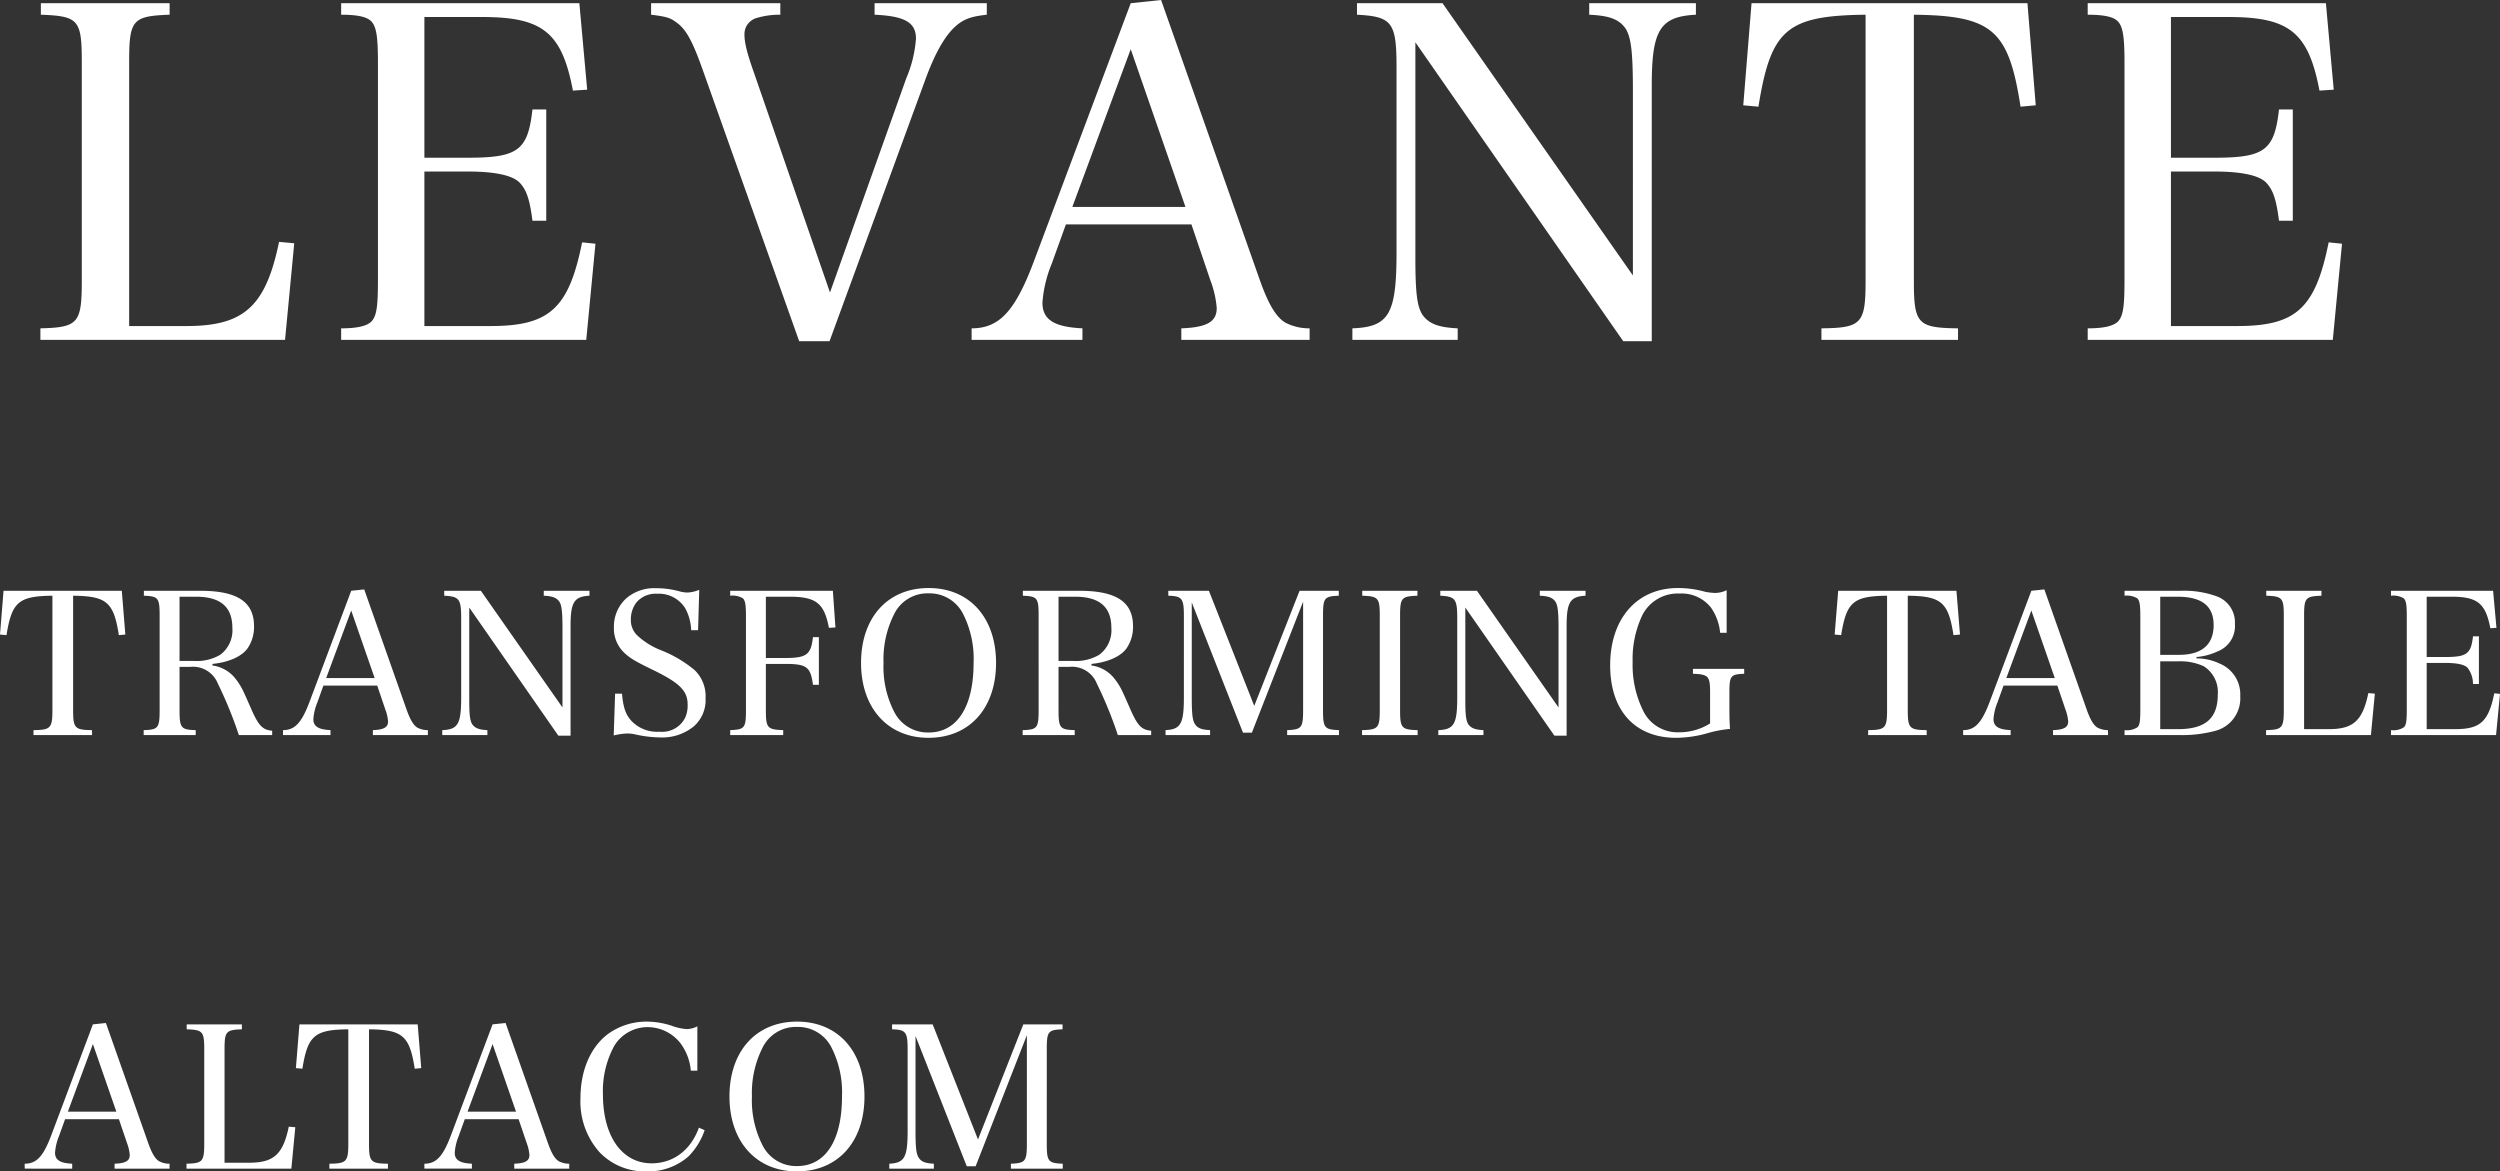
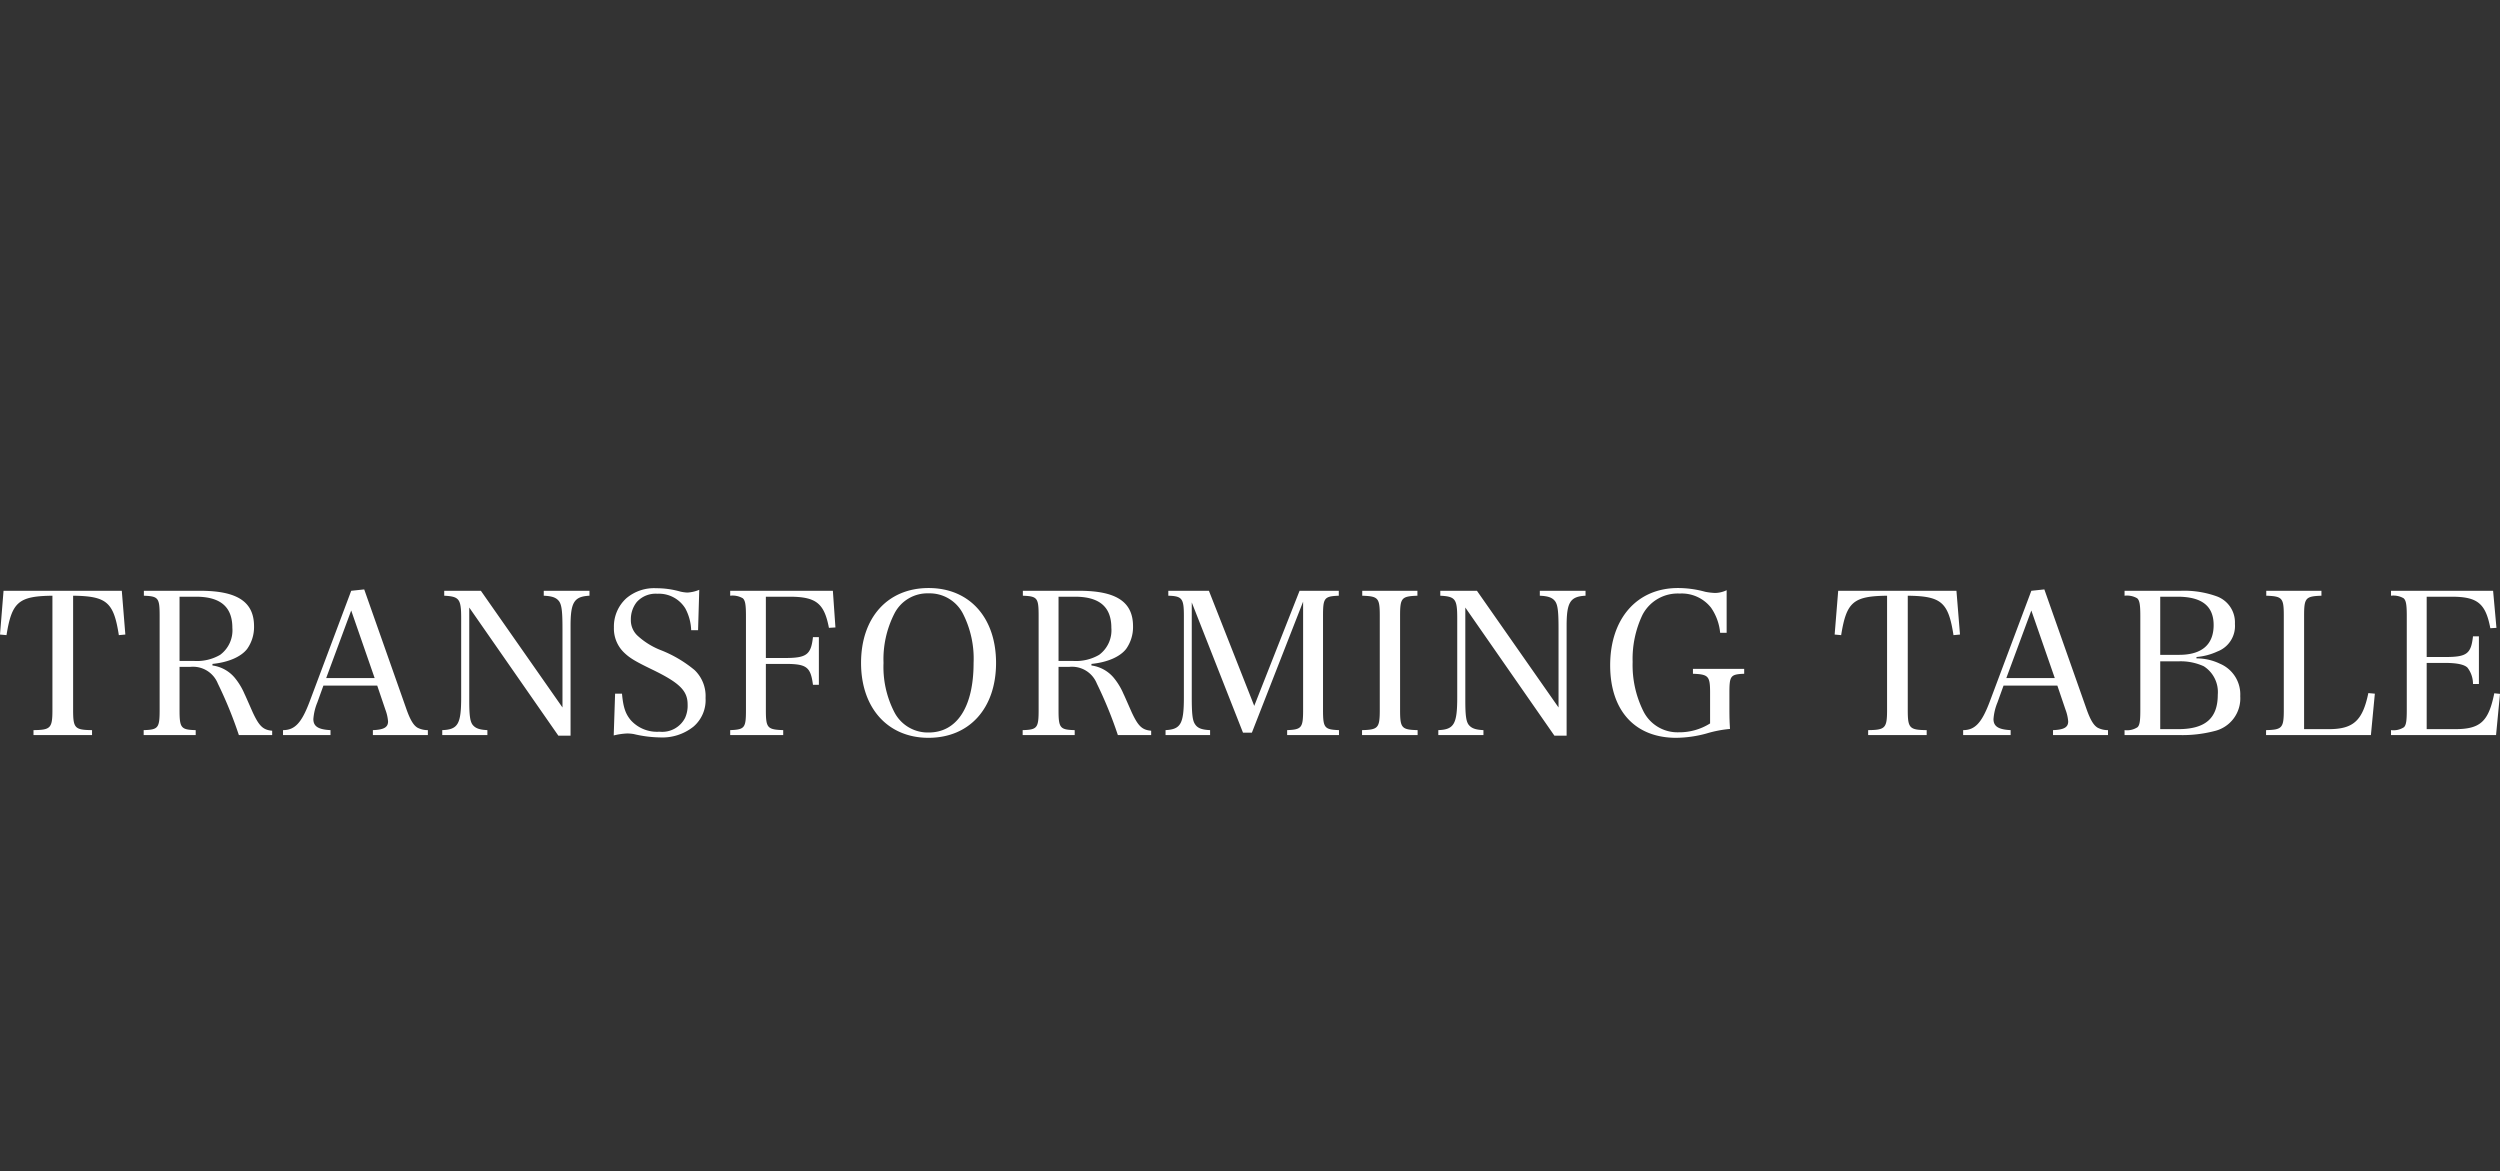
<svg xmlns="http://www.w3.org/2000/svg" width="380.55" height="178.31" viewBox="0 0 380.55 178.31">
  <rect x="0" y="0" width="380.55" height="178.31" fill="#333333" stroke="none" />
  <g id="グループ_14" data-name="グループ 14" transform="translate(-84.51 -456.24)">
-     <path id="パス_23" data-name="パス 23" d="M2.66,66.97H39.9l1.4-14.7-2.31-.21c-2.03,9.8-5.32,12.81-14.07,12.81H16.17V24.69c0-6.44.49-7,6.16-7.21V15.73H2.73v1.75c5.74.21,6.23.77,6.23,7.21V58.01c0,6.44-.56,7.07-6.3,7.21Zm45.78,0H85.75l1.4-14.63-2.03-.21c-2.03,10.08-4.97,12.74-13.93,12.74H61.11V41.35h6.58c4.13,0,6.79.56,7.91,1.68,1.05,1.12,1.54,2.52,1.96,5.81h2.1V31.9h-2.1c-.7,6.23-2.17,7.35-9.87,7.35H61.11V17.83h8.82c9.24,0,12.11,2.38,13.79,11.2l2.17-.14L84.7,15.73H48.44v1.75c2.31,0,3.78.28,4.48.91.84.77,1.12,2.17,1.12,6.3V58.01c0,3.92-.21,5.32-.98,6.16-.7.7-2.17,1.05-4.62,1.05Zm69.72.21h4.62l14.56-39.76q2.1-5.775,4.41-7.98c1.33-1.26,2.45-1.68,4.97-1.96V15.73H129.64v1.75c4.62.21,6.3,1.19,6.3,3.64a18.813,18.813,0,0,1-1.47,6.02L122.85,59.76,111.3,26.37c-1.12-3.15-1.47-4.69-1.47-5.88a2.544,2.544,0,0,1,1.89-2.52,12.16,12.16,0,0,1,3.57-.49V15.73H95.62v1.75c2.31.28,2.94.49,3.78,1.12,1.54,1.05,2.52,2.87,4.13,7.42Zm40.6-17.78h19.11l2.87,8.47a15.185,15.185,0,0,1,.98,4.27c0,2.1-1.54,2.94-5.39,3.08v1.75h19.53V65.22a7.886,7.886,0,0,1-3.64-.84c-1.47-.84-2.66-2.87-3.99-6.65L173.25,15.24l-4.62.49L153.79,55.28c-2.8,7.35-5.18,9.94-9.38,9.94v1.75h16.87V65.22c-4.34-.21-6.09-1.33-6.09-3.92a19.076,19.076,0,0,1,1.4-5.88Zm18.2-2.66H159.74l8.89-24.01Zm35-25.06,31.64,45.5h4.34V28.26c0-8.47,1.26-10.5,6.72-10.78V15.73H238.42v1.75c3.08.14,4.55.7,5.53,2.1.84,1.33,1.12,3.5,1.12,9.52V57.17L216.09,15.73H203.07v1.75c5.39.28,6.02,1.19,6.02,8.05V53.6c0,9.45-1.12,11.41-6.72,11.62v1.75H218.4V65.22c-2.94-.14-4.41-.7-5.39-2.1-.77-1.26-1.05-3.22-1.05-8.47Zm75.88-4.2c11.97.14,14.42,2.31,16.24,14l2.31-.21-1.26-15.54h-42l-1.26,15.54,2.31.21c1.89-11.76,4.27-13.86,16.31-14V58.01c0,6.51-.63,7.14-6.72,7.21v1.75h20.79V65.22c-6.16-.07-6.72-.7-6.72-7.21ZM314.3,66.97h37.31l1.4-14.63-2.03-.21c-2.03,10.08-4.97,12.74-13.93,12.74H326.97V41.35h6.58c4.13,0,6.79.56,7.91,1.68,1.05,1.12,1.54,2.52,1.96,5.81h2.1V31.9h-2.1c-.7,6.23-2.17,7.35-9.87,7.35h-6.58V17.83h8.82c9.24,0,12.11,2.38,13.79,11.2l2.17-.14-1.19-13.16H314.3v1.75c2.31,0,3.78.28,4.48.91.84.77,1.12,2.17,1.12,6.3V58.01c0,3.92-.21,5.32-.98,6.16-.7.7-2.17,1.05-4.62,1.05Z" transform="translate(88 441)" fill="#fff" />
    <path id="パス_22" data-name="パス 22" d="M11.64,7.92c5.13.06,6.18.99,6.96,6l.99-.09-.54-6.66h-18L.51,13.83l.99.09c.81-5.04,1.83-5.94,6.99-6V25.29c0,2.79-.27,3.06-2.88,3.09v.75h8.91v-.75c-2.64-.03-2.88-.3-2.88-3.09Zm16.2,10.83h1.65a4.067,4.067,0,0,1,4.17,2.52,63.272,63.272,0,0,1,3.21,7.86h5.07v-.66c-1.38-.12-1.98-.69-2.97-2.82-1.11-2.52-1.11-2.52-1.23-2.76a10.089,10.089,0,0,0-1.53-2.52,5.362,5.362,0,0,0-3.36-1.83V18.3c2.43-.24,4.35-1.08,5.28-2.28a5.75,5.75,0,0,0,1.05-3.45c0-3.72-2.55-5.4-8.19-5.4H22.41v.75c2.22.09,2.4.33,2.4,3.09V25.32c0,2.73-.21,3-2.43,3.06v.75H30.3v-.75c-2.25-.06-2.46-.33-2.46-3.06Zm0-.9V8.07h2.49c3.75,0,5.55,1.56,5.55,4.74a4.637,4.637,0,0,1-1.86,4.11,7.033,7.033,0,0,1-3.93.93Zm21.9,3.75h8.19l1.23,3.63a6.508,6.508,0,0,1,.42,1.83c0,.9-.66,1.26-2.31,1.32v.75h8.37v-.75a3.38,3.38,0,0,1-1.56-.36c-.63-.36-1.14-1.23-1.71-2.85L55.95,6.96l-1.98.21L47.61,24.12c-1.2,3.15-2.22,4.26-4.02,4.26v.75h7.23v-.75c-1.86-.09-2.61-.57-2.61-1.68a8.175,8.175,0,0,1,.6-2.52Zm7.8-1.14H50.16l3.81-10.29ZM71.94,9.72,85.5,29.22h1.86V12.54c0-3.63.54-4.5,2.88-4.62V7.17H83.28v.75c1.32.06,1.95.3,2.37.9.36.57.48,1.5.48,4.08V24.93L73.71,7.17H68.13v.75c2.31.12,2.58.51,2.58,3.45V23.4c0,4.05-.48,4.89-2.88,4.98v.75H74.7v-.75c-1.26-.06-1.89-.3-2.31-.9-.33-.54-.45-1.38-.45-3.63ZM93.93,29.19a10.236,10.236,0,0,1,2.04-.3,6.124,6.124,0,0,1,1.02.09,18.279,18.279,0,0,0,3.96.51,7.585,7.585,0,0,0,5.13-1.65,5.31,5.31,0,0,0,1.83-4.35,5.474,5.474,0,0,0-1.68-4.26,18.755,18.755,0,0,0-5.07-3,11.294,11.294,0,0,1-3.63-2.25,3.213,3.213,0,0,1-.99-2.46,4.192,4.192,0,0,1,.9-2.64,3.856,3.856,0,0,1,3.12-1.26,4.722,4.722,0,0,1,4.26,2.22,7.5,7.5,0,0,1,.9,3.33h1.05l.18-6.15a5.451,5.451,0,0,1-1.8.42,5.727,5.727,0,0,1-1.08-.15,13.146,13.146,0,0,0-3.66-.51,6.51,6.51,0,0,0-4.56,1.53,5.8,5.8,0,0,0-1.89,4.44,5.066,5.066,0,0,0,1.44,3.72c.9.9,1.74,1.41,4.41,2.7,4.14,2.01,5.37,3.21,5.37,5.31a4.5,4.5,0,0,1-.39,2.04,3.912,3.912,0,0,1-3.9,2.1,5.369,5.369,0,0,1-4.35-1.74c-.84-.99-1.17-2.04-1.35-4.05H94.14ZM117.09,18.3h2.94c3.27,0,3.87.45,4.23,3.18h.9V14.22h-.9c-.3,2.67-.96,3.18-4.23,3.18h-2.94V8.07h3.57c4.08,0,5.31.99,6.03,4.74l.99-.06-.39-5.58H111.66v.75a3.087,3.087,0,0,1,1.92.39c.36.33.48.93.48,2.7V25.29c0,2.76-.18,3-2.4,3.09v.75h8.07v-.75c-2.43-.09-2.64-.33-2.64-3.09Zm14.49-.15c0,6.87,4.08,11.4,10.26,11.4,6.24,0,10.29-4.5,10.29-11.4s-4.05-11.4-10.26-11.4C135.63,6.75,131.58,11.25,131.58,18.15Zm3.42,0a15.264,15.264,0,0,1,1.62-7.44,5.641,5.641,0,0,1,5.25-3.15,5.7,5.7,0,0,1,5.25,3.15,15.116,15.116,0,0,1,1.59,7.44c0,6.69-2.52,10.59-6.84,10.59a5.723,5.723,0,0,1-5.25-3.15A15.011,15.011,0,0,1,135,18.15Zm26.64.6h1.65a4.067,4.067,0,0,1,4.17,2.52,63.274,63.274,0,0,1,3.21,7.86h5.07v-.66c-1.38-.12-1.98-.69-2.97-2.82-1.11-2.52-1.11-2.52-1.23-2.76a10.09,10.09,0,0,0-1.53-2.52,5.362,5.362,0,0,0-3.36-1.83V18.3c2.43-.24,4.35-1.08,5.28-2.28a5.749,5.749,0,0,0,1.05-3.45c0-3.72-2.55-5.4-8.19-5.4h-8.58v.75c2.22.09,2.4.33,2.4,3.09V25.32c0,2.73-.21,3-2.43,3.06v.75h7.92v-.75c-2.25-.06-2.46-.33-2.46-3.06Zm0-.9V8.07h2.49c3.75,0,5.55,1.56,5.55,4.74a4.637,4.637,0,0,1-1.86,4.11,7.033,7.033,0,0,1-3.93.93Zm20.28-8.91,7.8,19.83h1.35l7.8-19.95V25.29c0,2.73-.21,3-2.43,3.09v.75h7.89v-.75c-2.22-.09-2.43-.33-2.43-3.09V11.01c0-2.76.18-3,2.4-3.09V7.17h-5.97l-6.9,17.52-6.9-17.52h-6.18v.75c2.1.06,2.37.42,2.37,3.06V23.4c0,4.02-.48,4.86-2.79,4.98v.75h6.78v-.75c-1.29-.06-1.92-.3-2.31-.93-.36-.54-.48-1.5-.48-4.05Zm25.92,20.19h8.46v-.75c-2.46-.06-2.67-.33-2.67-3.09V11.01c0-2.76.21-3,2.64-3.09V7.17h-8.4v.75c2.46.09,2.67.33,2.67,3.09V25.29c0,2.76-.24,3.03-2.7,3.09ZM223.56,9.72l13.56,19.5h1.86V12.54c0-3.63.54-4.5,2.88-4.62V7.17H234.9v.75c1.32.06,1.95.3,2.37.9.36.57.48,1.5.48,4.08V24.93L225.33,7.17h-5.58v.75c2.31.12,2.58.51,2.58,3.45V23.4c0,4.05-.48,4.89-2.88,4.98v.75h6.87v-.75c-1.26-.06-1.89-.3-2.31-.9-.33-.54-.45-1.38-.45-3.63Zm34.65,9.33v.75c2.37.09,2.61.36,2.61,2.88v4.68a8.794,8.794,0,0,1-4.8,1.35,5.8,5.8,0,0,1-5.37-3.24A15.737,15.737,0,0,1,249.03,18a15.565,15.565,0,0,1,1.5-7.17,6.044,6.044,0,0,1,5.67-3.24,5.668,5.668,0,0,1,4.77,2.16,7.988,7.988,0,0,1,1.38,3.81h.99V7.08a4.2,4.2,0,0,1-1.77.42,9.259,9.259,0,0,1-1.5-.18,15.535,15.535,0,0,0-4.14-.57c-6.24,0-10.32,4.65-10.32,11.76,0,6.9,3.78,11.04,10.05,11.04a17.937,17.937,0,0,0,4.62-.66,17.681,17.681,0,0,1,3.57-.69c-.06-.99-.09-1.62-.09-3.15V22.77c0-2.67.15-2.88,2.25-2.97v-.75Zm32.7-11.13c5.13.06,6.18.99,6.96,6l.99-.09-.54-6.66h-18l-.54,6.66.99.09c.81-5.04,1.83-5.94,6.99-6V25.29c0,2.79-.27,3.06-2.88,3.09v.75h8.91v-.75c-2.64-.03-2.88-.3-2.88-3.09ZM305.49,21.6h8.19l1.23,3.63a6.509,6.509,0,0,1,.42,1.83c0,.9-.66,1.26-2.31,1.32v.75h8.37v-.75a3.38,3.38,0,0,1-1.56-.36c-.63-.36-1.14-1.23-1.71-2.85L311.7,6.96l-1.98.21-6.36,16.95c-1.2,3.15-2.22,4.26-4.02,4.26v.75h7.23v-.75c-1.86-.09-2.61-.57-2.61-1.68a8.176,8.176,0,0,1,.6-2.52Zm7.8-1.14h-7.38l3.81-10.29Zm10.62,8.67h8.28a19.325,19.325,0,0,0,5.37-.6,5.106,5.106,0,0,0,3.96-5.31,5.068,5.068,0,0,0-3.09-4.95,8.148,8.148,0,0,0-3.57-.81v-.21a9.4,9.4,0,0,0,3.18-.84,4.145,4.145,0,0,0,2.67-4.2,4.22,4.22,0,0,0-2.7-4.17,14.557,14.557,0,0,0-5.55-.87h-8.55v.75a3.087,3.087,0,0,1,1.92.39c.36.33.48.93.48,2.7V25.29c0,1.68-.09,2.31-.42,2.64a2.912,2.912,0,0,1-1.98.45Zm5.43-12.21V8.07h2.61c3.72,0,5.52,1.41,5.52,4.32,0,2.97-1.8,4.53-5.25,4.53Zm0,11.31V17.91h2.76a8.429,8.429,0,0,1,3.87.75,4.653,4.653,0,0,1,2.13,4.32c0,3.6-1.89,5.25-6.03,5.25Zm16.11.9h15.96l.6-6.3-.99-.09c-.87,4.2-2.28,5.49-6.03,5.49h-3.75V11.01c0-2.76.21-3,2.64-3.09V7.17h-8.4v.75c2.46.09,2.67.33,2.67,3.09V25.29c0,2.76-.24,3.03-2.7,3.09Zm19.02,0h15.99l.6-6.27-.87-.09c-.87,4.32-2.13,5.46-5.97,5.46H369.9V18.15h2.82c1.77,0,2.91.24,3.39.72a4.062,4.062,0,0,1,.84,2.49h.9V14.1h-.9c-.3,2.67-.93,3.15-4.23,3.15H369.9V8.07h3.78c3.96,0,5.19,1.02,5.91,4.8l.93-.06-.51-5.64H364.47v.75a3.087,3.087,0,0,1,1.92.39c.36.33.48.93.48,2.7V25.29c0,1.68-.09,2.28-.42,2.64a2.912,2.912,0,0,1-1.98.45Z" transform="translate(84 539)" fill="#fff" />
-     <path id="パス_24" data-name="パス 24" d="M6.42,21.6h8.19l1.23,3.63a6.508,6.508,0,0,1,.42,1.83c0,.9-.66,1.26-2.31,1.32v.75h8.37v-.75a3.38,3.38,0,0,1-1.56-.36c-.63-.36-1.14-1.23-1.71-2.85L12.63,6.96l-1.98.21L4.29,24.12c-1.2,3.15-2.22,4.26-4.02,4.26v.75H7.5v-.75c-1.86-.09-2.61-.57-2.61-1.68a8.175,8.175,0,0,1,.6-2.52Zm7.8-1.14H6.84l3.81-10.29ZM24.9,29.13H40.86l.6-6.3-.99-.09c-.87,4.2-2.28,5.49-6.03,5.49H30.69V11.01c0-2.76.21-3,2.64-3.09V7.17h-8.4v.75c2.46.09,2.67.33,2.67,3.09V25.29c0,2.76-.24,3.03-2.7,3.09ZM52.68,7.92c5.13.06,6.18.99,6.96,6l.99-.09-.54-6.66h-18l-.54,6.66.99.09c.81-5.04,1.83-5.94,6.99-6V25.29c0,2.79-.27,3.06-2.88,3.09v.75h8.91v-.75c-2.64-.03-2.88-.3-2.88-3.09ZM67.26,21.6h8.19l1.23,3.63a6.508,6.508,0,0,1,.42,1.83c0,.9-.66,1.26-2.31,1.32v.75h8.37v-.75a3.38,3.38,0,0,1-1.56-.36c-.63-.36-1.14-1.23-1.71-2.85L73.47,6.96l-1.98.21L65.13,24.12c-1.2,3.15-2.22,4.26-4.02,4.26v.75h7.23v-.75c-1.86-.09-2.61-.57-2.61-1.68a8.175,8.175,0,0,1,.6-2.52Zm7.8-1.14H67.68l3.81-10.29Zm27.6-6.24V7.47a3.694,3.694,0,0,1-1.56.42,7.986,7.986,0,0,1-2.34-.51,12.464,12.464,0,0,0-3.78-.63,9.992,9.992,0,0,0-5.97,1.92c-2.64,2.01-4.14,5.55-4.14,9.72a11.581,11.581,0,0,0,2.91,8.25,9.521,9.521,0,0,0,7.05,2.91,9.312,9.312,0,0,0,6.48-2.28,10.507,10.507,0,0,0,2.46-3.99l-.87-.39c-1.23,3.42-3.9,5.43-7.2,5.43-4.5,0-7.41-4.11-7.41-10.47a14.37,14.37,0,0,1,1.74-7.44A5.942,5.942,0,0,1,95.1,7.59a6.351,6.351,0,0,1,5.04,2.52,8.2,8.2,0,0,1,1.53,4.11Zm4.89,3.93c0,6.87,4.08,11.4,10.26,11.4,6.24,0,10.29-4.5,10.29-11.4s-4.05-11.4-10.26-11.4C111.6,6.75,107.55,11.25,107.55,18.15Zm3.42,0a15.264,15.264,0,0,1,1.62-7.44,5.641,5.641,0,0,1,5.25-3.15,5.7,5.7,0,0,1,5.25,3.15,15.116,15.116,0,0,1,1.59,7.44c0,6.69-2.52,10.59-6.84,10.59a5.723,5.723,0,0,1-5.25-3.15A15.011,15.011,0,0,1,110.97,18.15Zm24.9-9.21,7.8,19.83h1.35l7.8-19.95V25.29c0,2.73-.21,3-2.43,3.09v.75h7.89v-.75c-2.22-.09-2.43-.33-2.43-3.09V11.01c0-2.76.18-3,2.4-3.09V7.17h-5.97l-6.9,17.52-6.9-17.52H132.3v.75c2.1.06,2.37.42,2.37,3.06V23.4c0,4.02-.48,4.86-2.79,4.98v.75h6.78v-.75c-1.29-.06-1.92-.3-2.31-.93-.36-.54-.48-1.5-.48-4.05Z" transform="translate(88 605)" fill="#fff" />
  </g>
</svg>